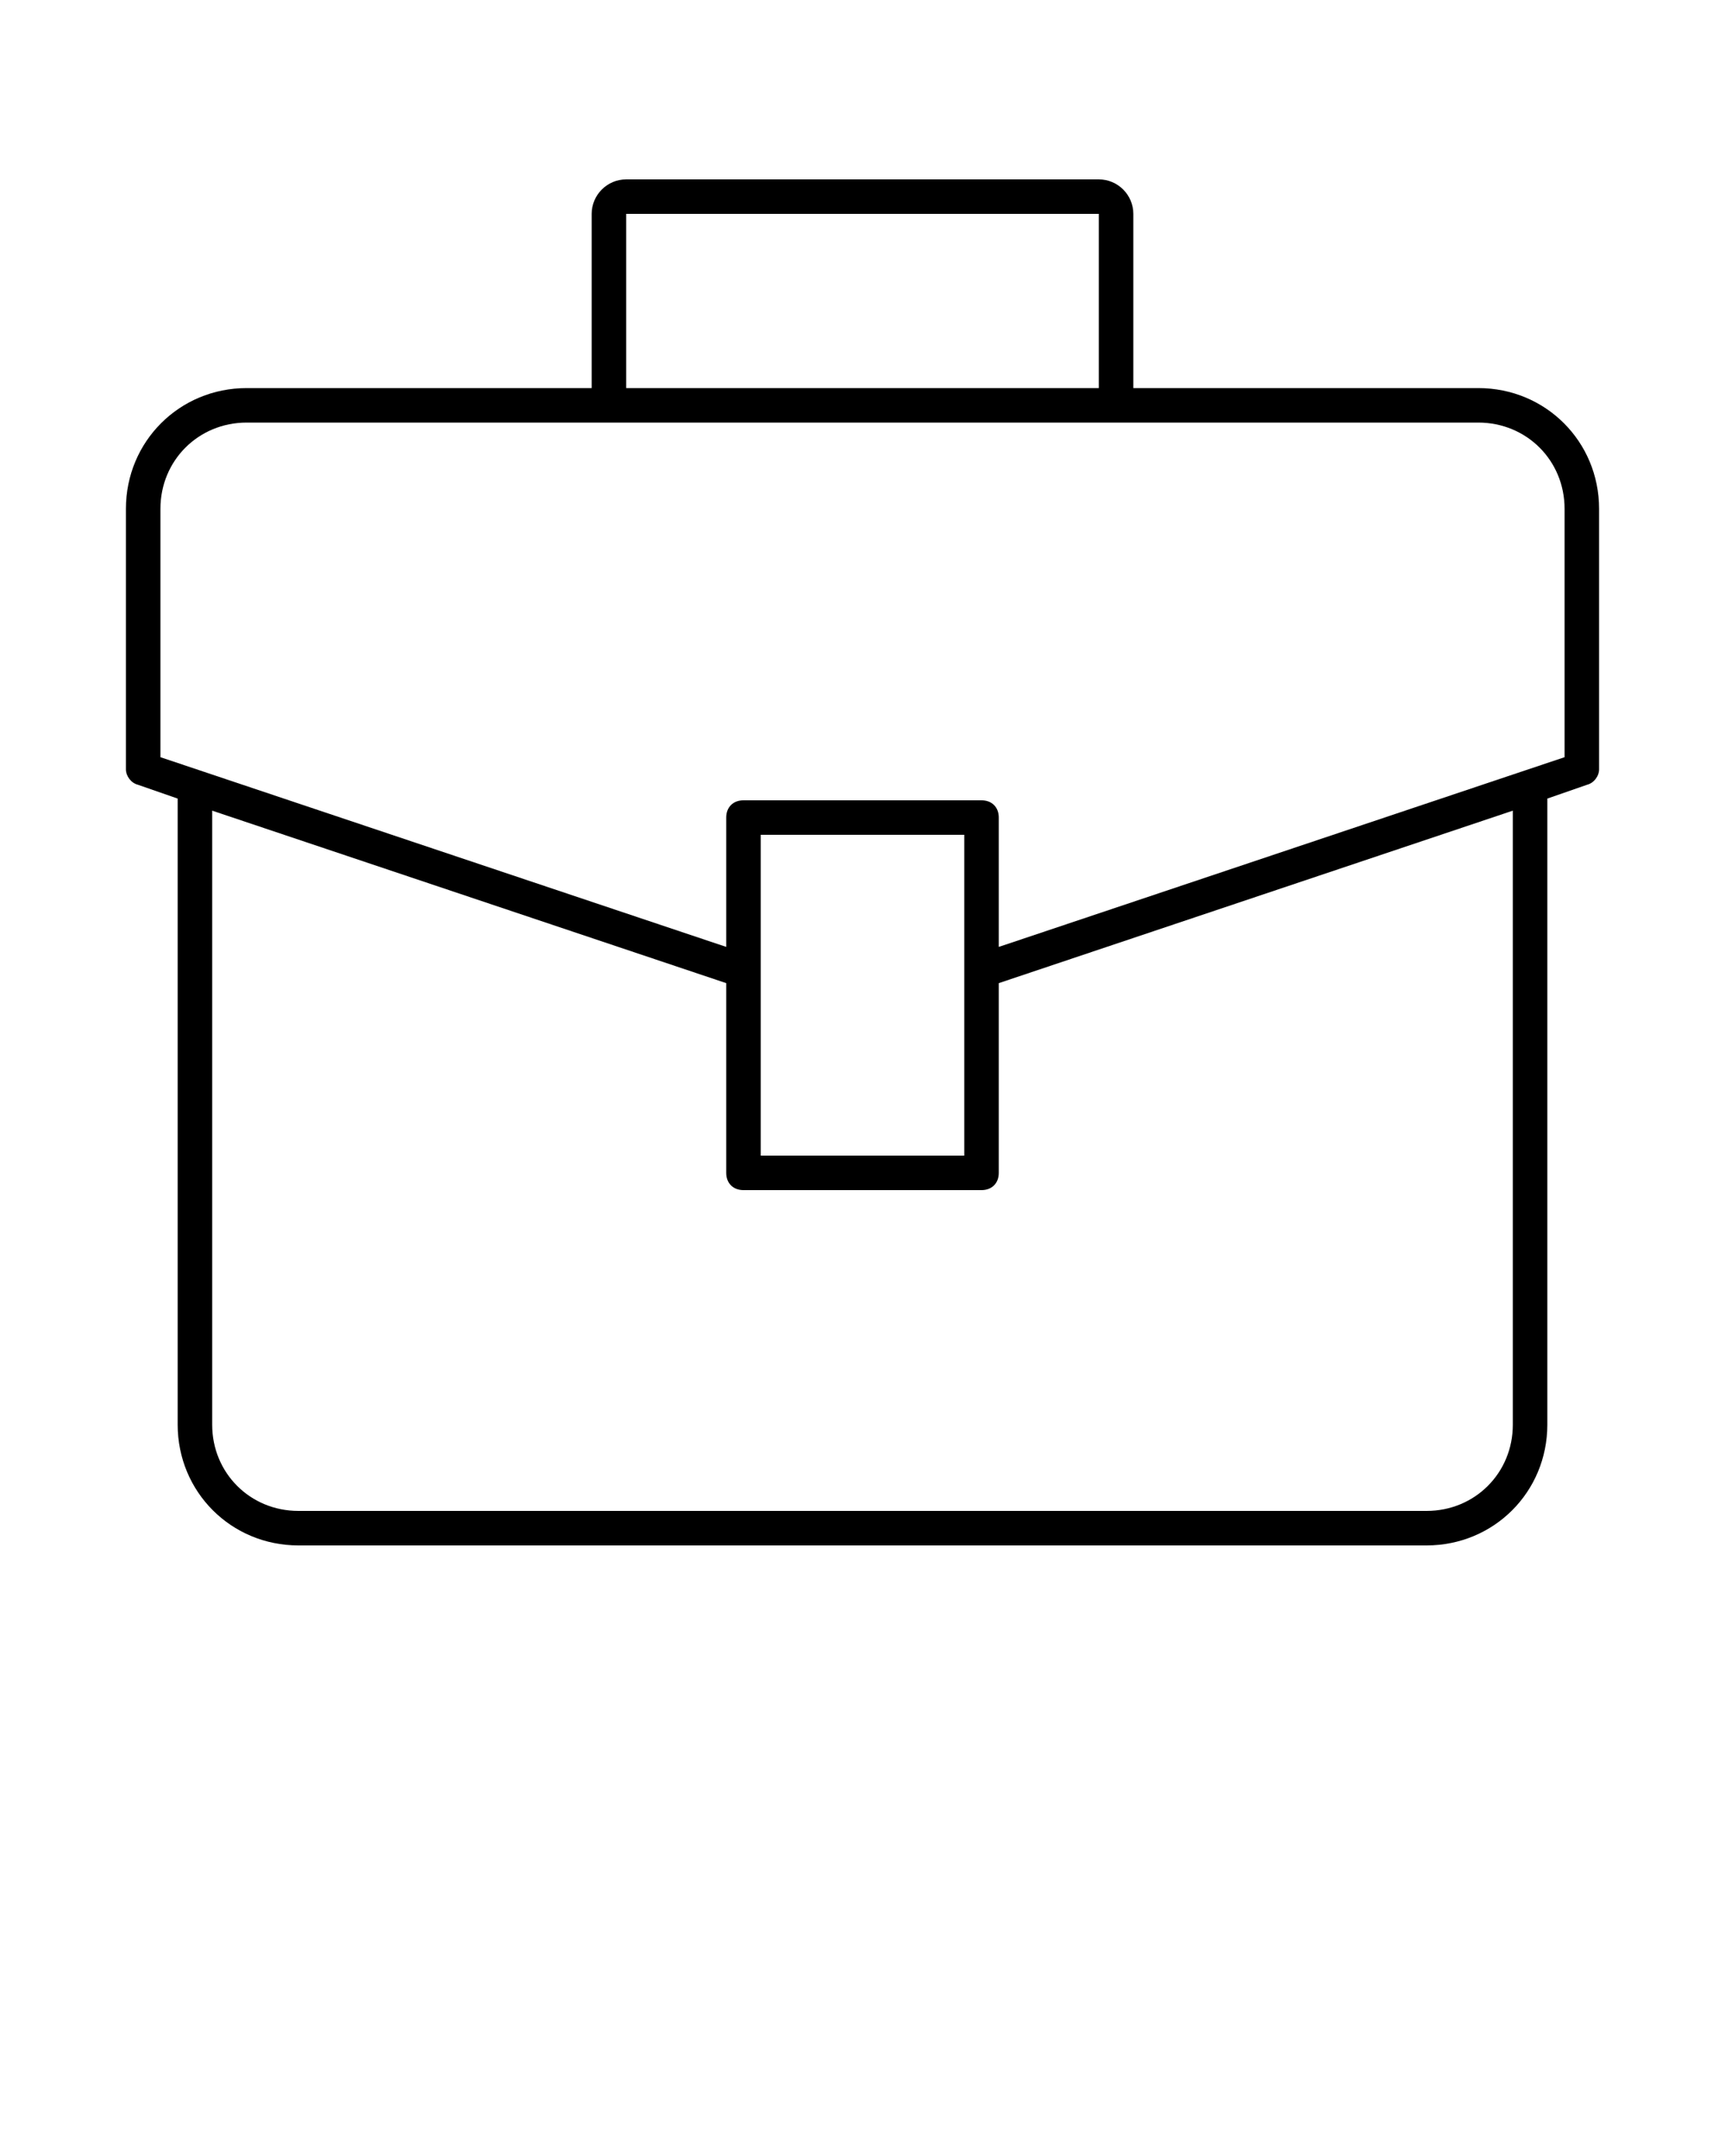
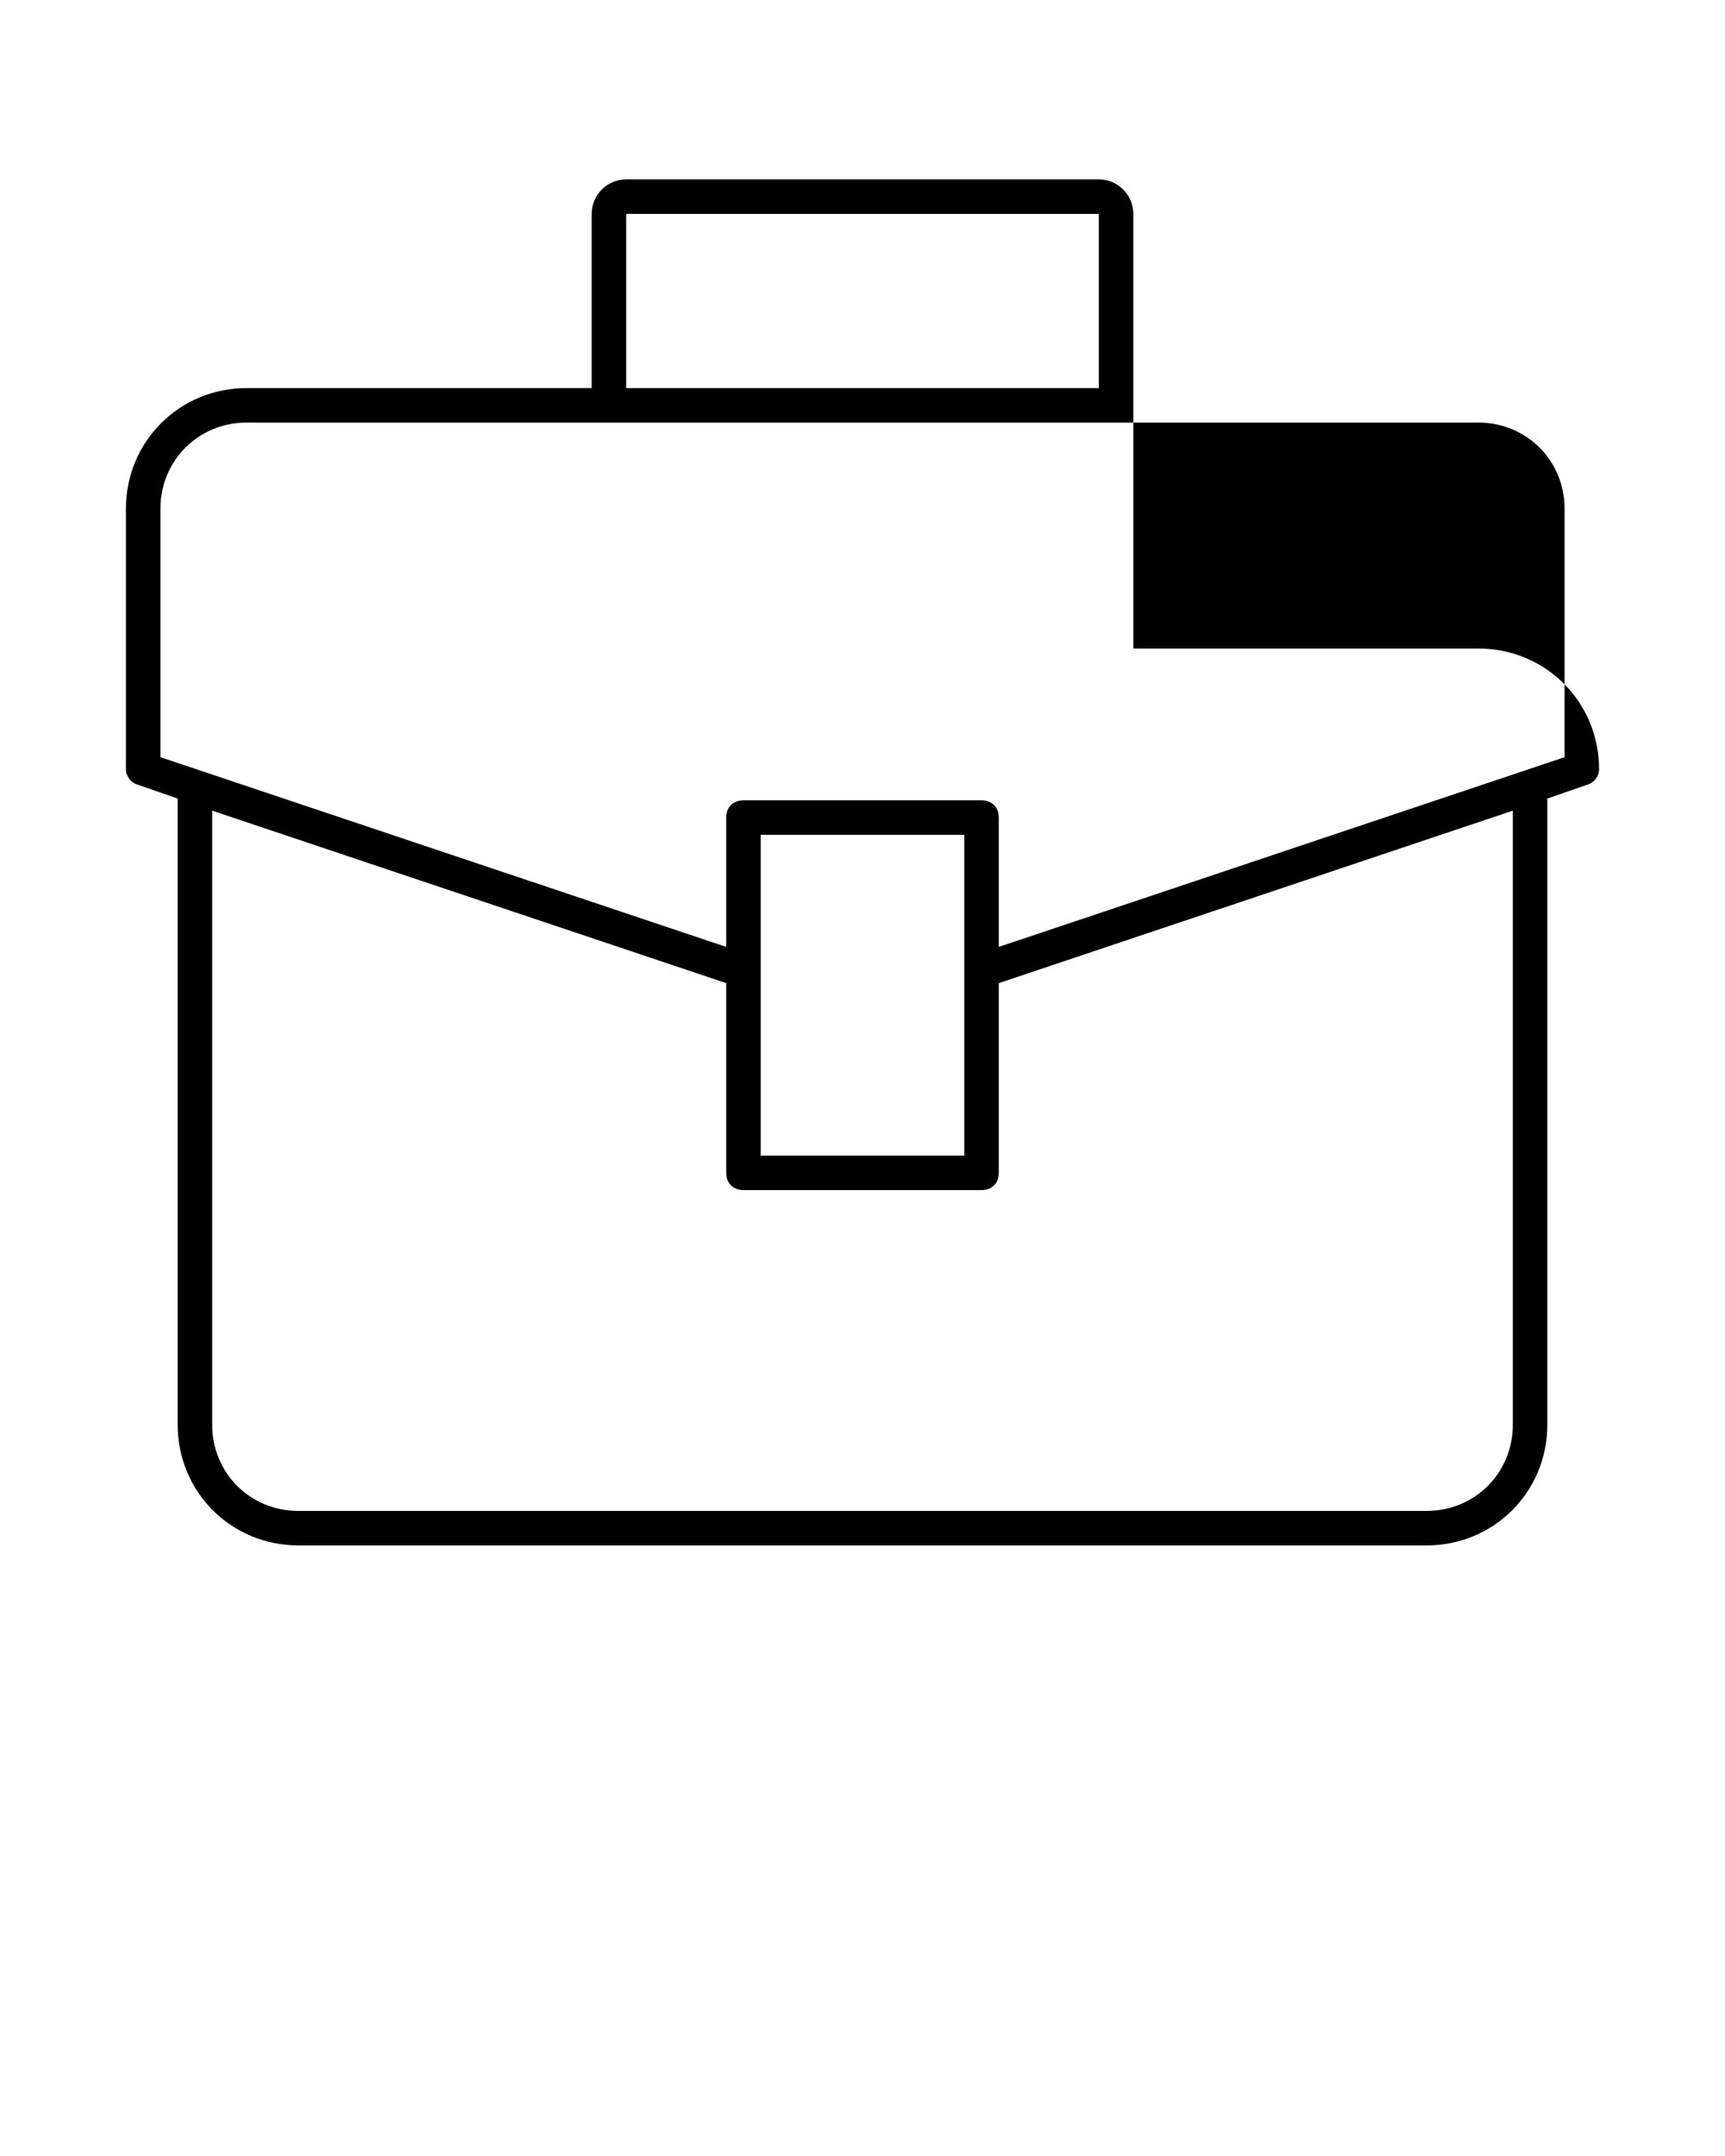
<svg xmlns="http://www.w3.org/2000/svg" id="Слой_1" x="0px" y="0px" viewBox="0 0 100 125" style="enable-background:new 0 0 100 125;" xml:space="preserve">
  <g>
-     <path d="M17.3,89.6h65.4c3.9,0,7-3.1,7-7V46.3l2.3-0.8c0.4-0.1,0.7-0.5,0.7-0.9V29.5c0-3.9-3.1-7-7-7h-20V12.4c0-1.1-0.9-2-2-2 H36.3c-1.1,0-2,0.9-2,2v10.1h-20c-3.9,0-7,3.1-7,7v15.1c0,0.4,0.3,0.8,0.7,0.9l2.3,0.8v36.3C10.3,86.5,13.4,89.6,17.3,89.6z M87.7,82.6c0,2.8-2.2,5-5,5H17.3c-2.8,0-5-2.2-5-5V47l29.8,10v11c0,0.6,0.4,1,1,1h13.8c0.6,0,1-0.4,1-1V57l29.8-10V82.6z M44.1,67 V48.4h11.8V67H44.1z M36.3,12.4h27.4v10.1H36.3V12.4z M9.3,29.5c0-2.8,2.2-5,5-5h71.4c2.8,0,5,2.2,5,5v14.4l-32.8,11v-7.5 c0-0.6-0.4-1-1-1H43.1c-0.6,0-1,0.4-1,1v7.5l-32.8-11C9.3,43.9,9.3,29.5,9.3,29.5z" />
+     <path d="M17.3,89.6h65.4c3.9,0,7-3.1,7-7V46.3l2.3-0.8c0.4-0.1,0.7-0.5,0.7-0.9c0-3.9-3.1-7-7-7h-20V12.4c0-1.1-0.9-2-2-2 H36.3c-1.1,0-2,0.9-2,2v10.1h-20c-3.9,0-7,3.1-7,7v15.1c0,0.4,0.3,0.8,0.7,0.9l2.3,0.8v36.3C10.3,86.5,13.4,89.6,17.3,89.6z M87.7,82.6c0,2.8-2.2,5-5,5H17.3c-2.8,0-5-2.2-5-5V47l29.8,10v11c0,0.6,0.4,1,1,1h13.8c0.6,0,1-0.4,1-1V57l29.8-10V82.6z M44.1,67 V48.4h11.8V67H44.1z M36.3,12.4h27.4v10.1H36.3V12.4z M9.3,29.5c0-2.8,2.2-5,5-5h71.4c2.8,0,5,2.2,5,5v14.4l-32.8,11v-7.5 c0-0.6-0.4-1-1-1H43.1c-0.6,0-1,0.4-1,1v7.5l-32.8-11C9.3,43.9,9.3,29.5,9.3,29.5z" />
  </g>
</svg>